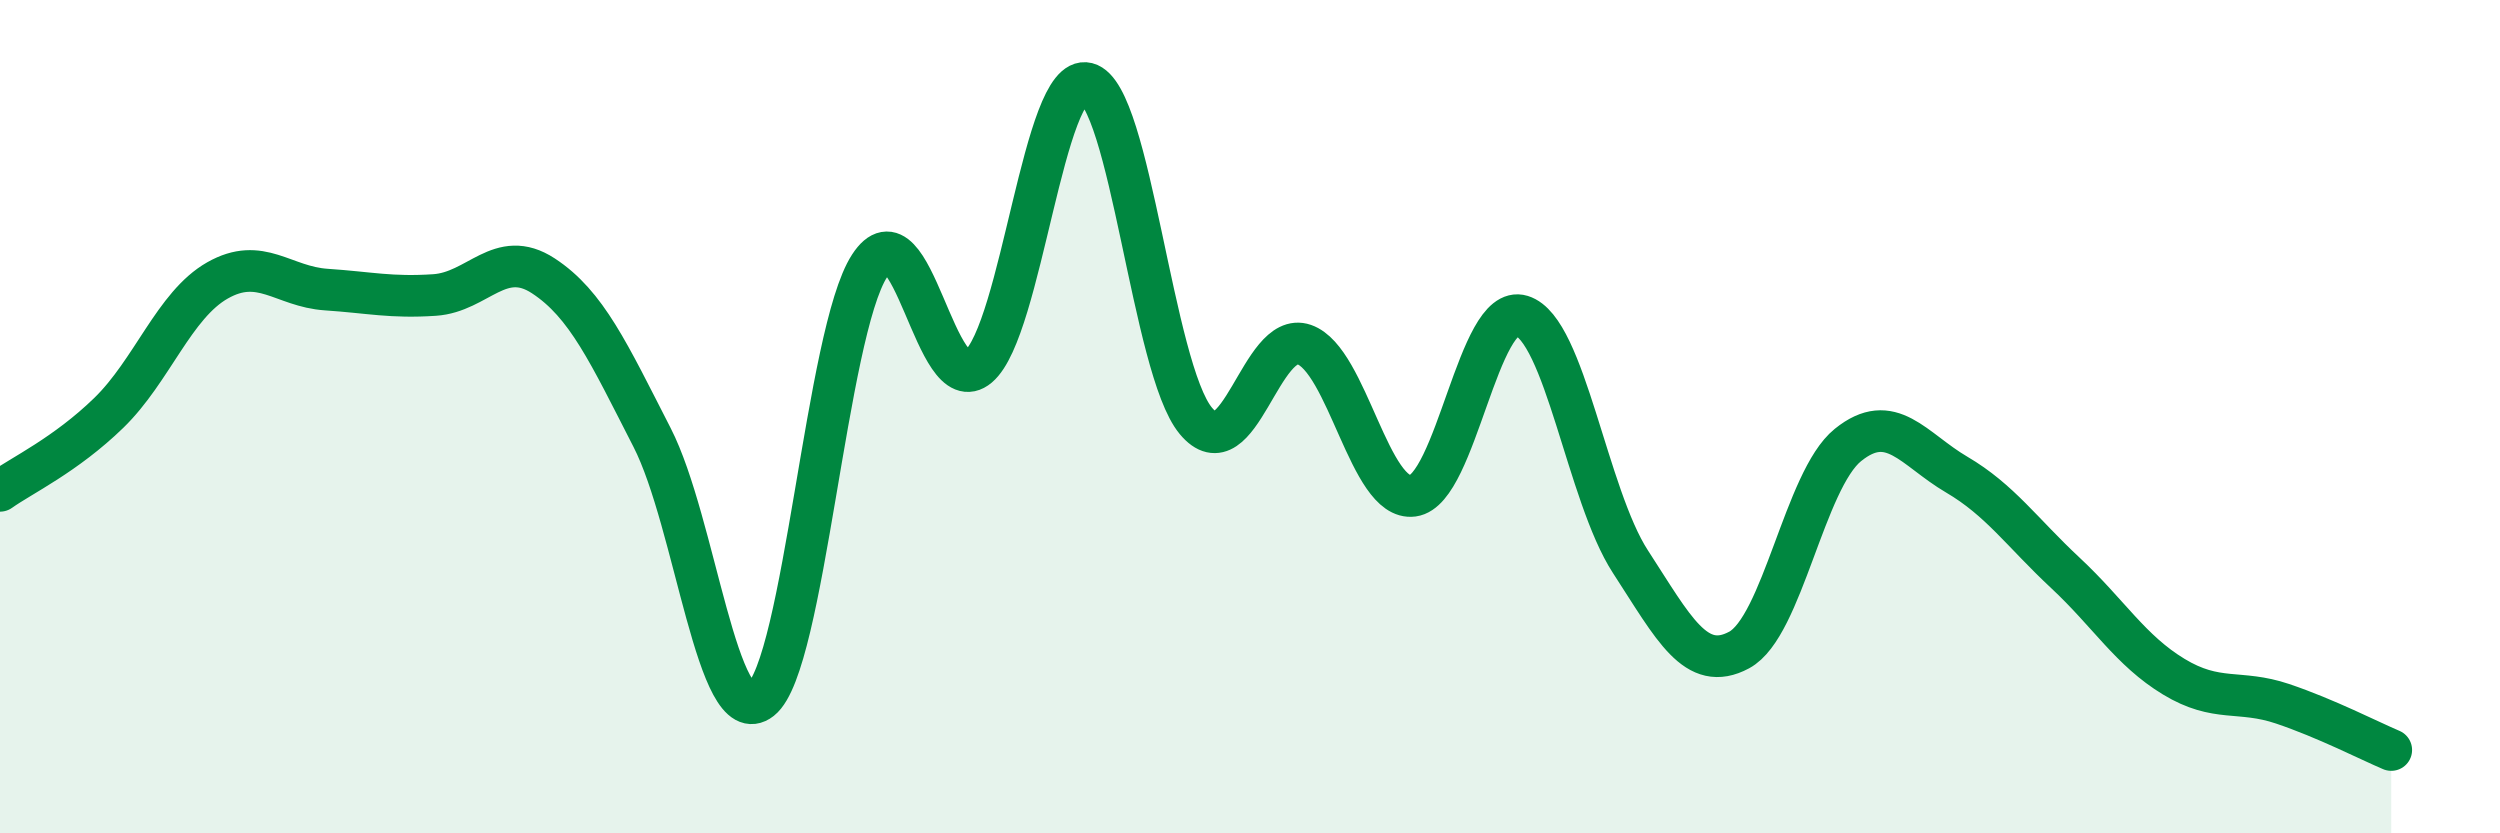
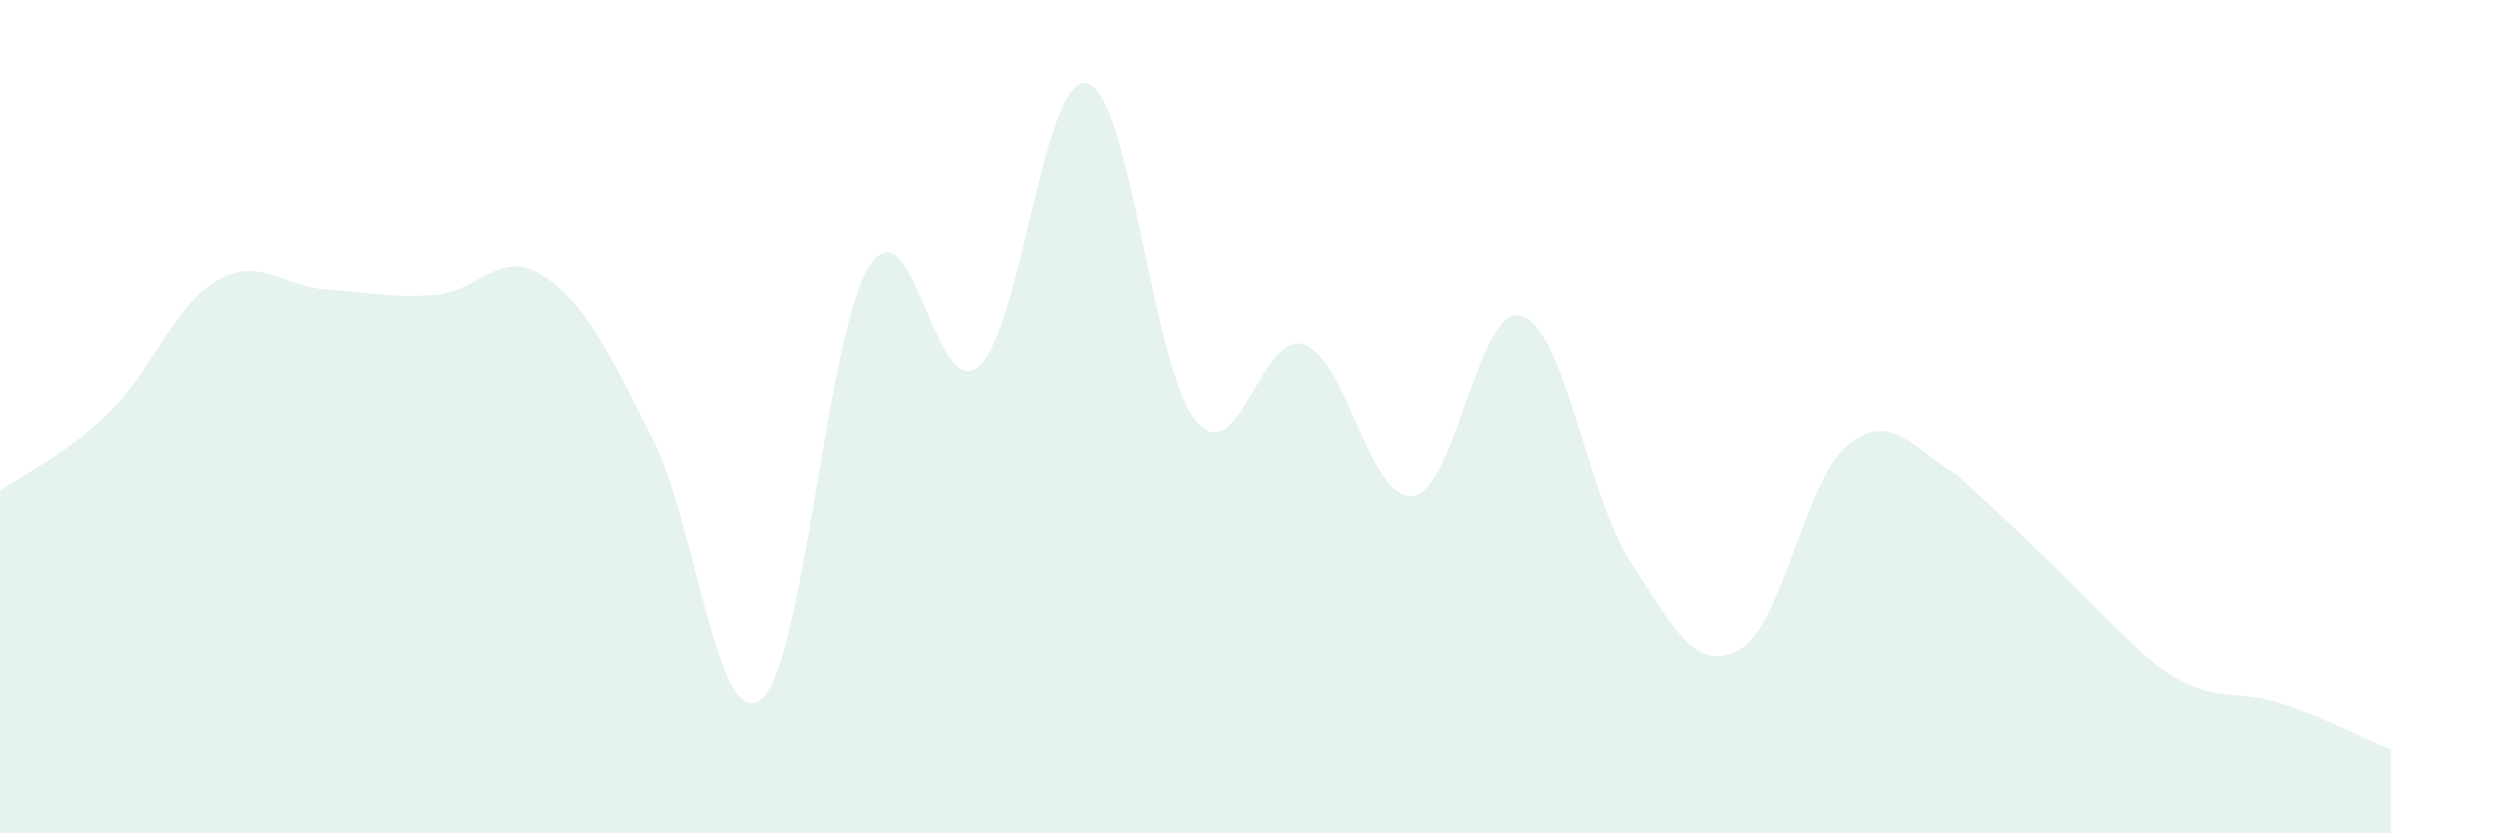
<svg xmlns="http://www.w3.org/2000/svg" width="60" height="20" viewBox="0 0 60 20">
-   <path d="M 0,11.78 C 0.52,11.41 1.57,10.92 2.61,9.91 C 3.65,8.9 4.18,7.32 5.22,6.73 C 6.26,6.14 6.79,6.88 7.83,6.95 C 8.87,7.02 9.39,7.15 10.43,7.08 C 11.47,7.01 12,5.94 13.04,6.62 C 14.08,7.3 14.61,8.47 15.65,10.5 C 16.69,12.53 17.22,17.61 18.26,16.79 C 19.3,15.97 19.83,7.98 20.87,6.38 C 21.91,4.78 22.44,9.68 23.48,8.8 C 24.52,7.92 25.05,1.74 26.09,2 C 27.13,2.26 27.66,8.85 28.7,10.1 C 29.74,11.35 30.26,7.91 31.3,8.27 C 32.34,8.63 32.87,12.04 33.91,11.9 C 34.95,11.76 35.48,7.26 36.52,7.58 C 37.56,7.9 38.09,11.88 39.13,13.48 C 40.17,15.08 40.7,16.16 41.74,15.6 C 42.78,15.04 43.31,11.52 44.35,10.68 C 45.39,9.84 45.92,10.78 46.96,11.39 C 48,12 48.53,12.78 49.57,13.75 C 50.61,14.72 51.13,15.61 52.17,16.24 C 53.21,16.87 53.74,16.54 54.78,16.89 C 55.82,17.24 56.87,17.78 57.39,18L57.39 20L0 20Z" fill="#008740" opacity="0.1" stroke-linecap="round" stroke-linejoin="round" />
-   <path d="M 0,11.78 C 0.52,11.41 1.57,10.92 2.61,9.91 C 3.65,8.9 4.18,7.32 5.22,6.73 C 6.26,6.14 6.79,6.88 7.83,6.95 C 8.87,7.02 9.39,7.15 10.43,7.08 C 11.47,7.01 12,5.94 13.04,6.62 C 14.08,7.3 14.61,8.47 15.65,10.5 C 16.69,12.53 17.22,17.61 18.26,16.79 C 19.3,15.97 19.83,7.98 20.87,6.38 C 21.91,4.78 22.44,9.68 23.48,8.8 C 24.52,7.92 25.05,1.74 26.09,2 C 27.13,2.26 27.66,8.85 28.7,10.1 C 29.74,11.35 30.26,7.91 31.3,8.27 C 32.34,8.63 32.87,12.04 33.91,11.9 C 34.95,11.76 35.48,7.26 36.52,7.58 C 37.56,7.9 38.09,11.88 39.13,13.48 C 40.17,15.08 40.7,16.16 41.74,15.6 C 42.78,15.04 43.31,11.52 44.35,10.68 C 45.39,9.84 45.92,10.78 46.96,11.39 C 48,12 48.53,12.78 49.57,13.75 C 50.61,14.72 51.13,15.61 52.17,16.24 C 53.21,16.87 53.74,16.54 54.78,16.89 C 55.82,17.24 56.87,17.78 57.39,18" stroke="#008740" stroke-width="1" fill="none" stroke-linecap="round" stroke-linejoin="round" />
+   <path d="M 0,11.78 C 0.52,11.41 1.57,10.92 2.61,9.91 C 3.65,8.9 4.18,7.32 5.22,6.73 C 6.26,6.14 6.79,6.88 7.83,6.95 C 8.87,7.02 9.39,7.15 10.43,7.08 C 11.47,7.01 12,5.94 13.04,6.62 C 14.08,7.3 14.61,8.47 15.65,10.5 C 16.69,12.53 17.22,17.61 18.26,16.79 C 19.3,15.97 19.83,7.98 20.87,6.38 C 21.91,4.78 22.44,9.68 23.48,8.8 C 24.52,7.92 25.05,1.74 26.09,2 C 27.13,2.26 27.66,8.85 28.7,10.1 C 29.74,11.35 30.26,7.91 31.3,8.27 C 32.34,8.63 32.87,12.04 33.91,11.9 C 34.95,11.76 35.48,7.26 36.52,7.58 C 37.56,7.9 38.09,11.88 39.13,13.48 C 40.17,15.08 40.7,16.16 41.74,15.6 C 42.78,15.04 43.31,11.52 44.35,10.68 C 45.39,9.84 45.92,10.78 46.96,11.39 C 50.61,14.72 51.13,15.61 52.17,16.24 C 53.21,16.87 53.74,16.54 54.78,16.89 C 55.82,17.24 56.87,17.78 57.39,18L57.39 20L0 20Z" fill="#008740" opacity="0.1" stroke-linecap="round" stroke-linejoin="round" />
</svg>